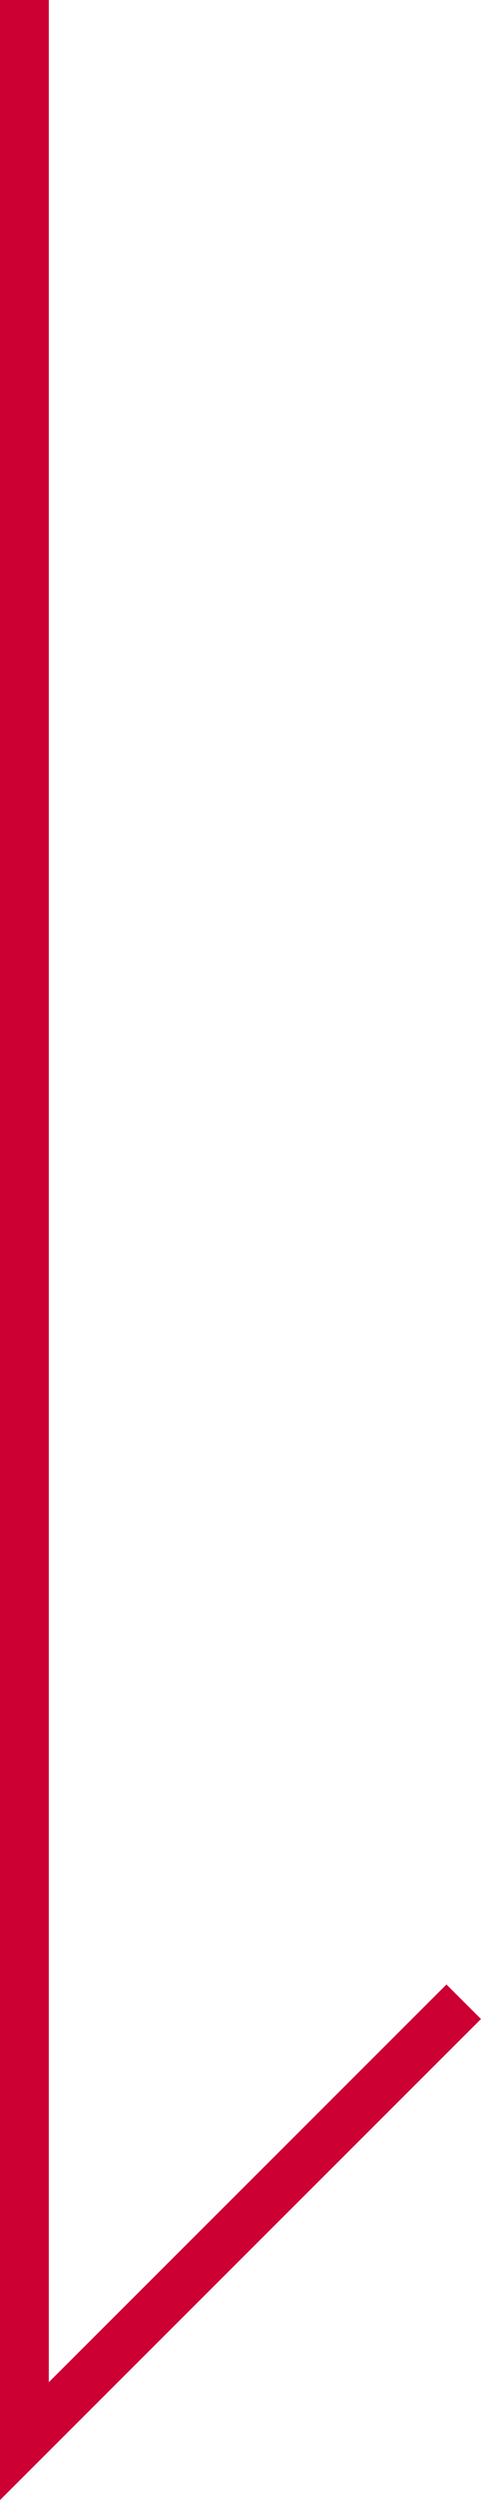
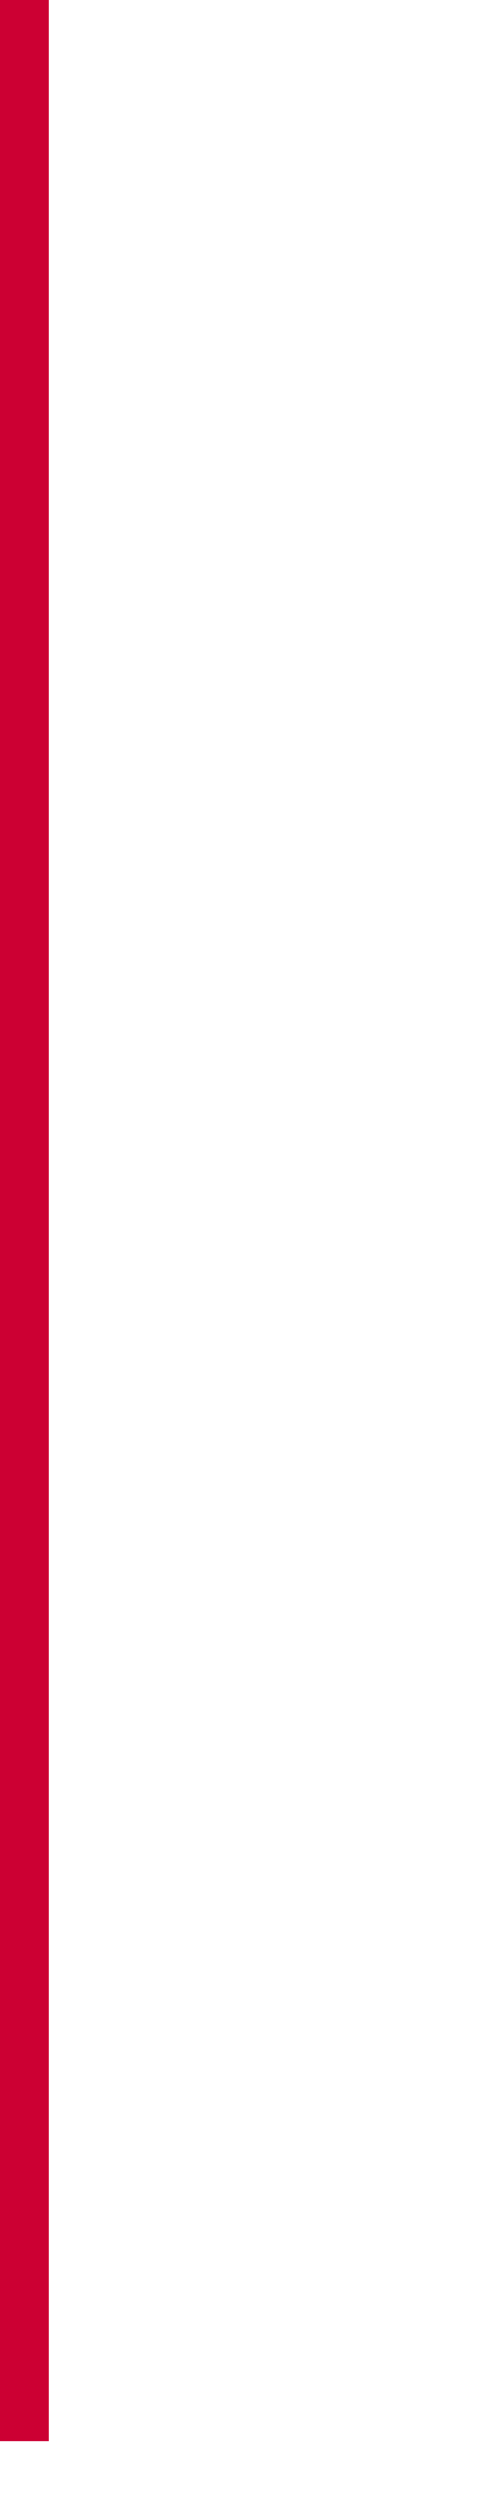
<svg xmlns="http://www.w3.org/2000/svg" data-name="レイヤー 2" width="9.854" height="51.207" viewBox="0 0 9.854 51.207">
-   <path fill="none" stroke="#c03" stroke-miterlimit="10" d="M.5 0v50l9-9" data-name="レイヤー 1" />
+   <path fill="none" stroke="#c03" stroke-miterlimit="10" d="M.5 0v50" data-name="レイヤー 1" />
</svg>